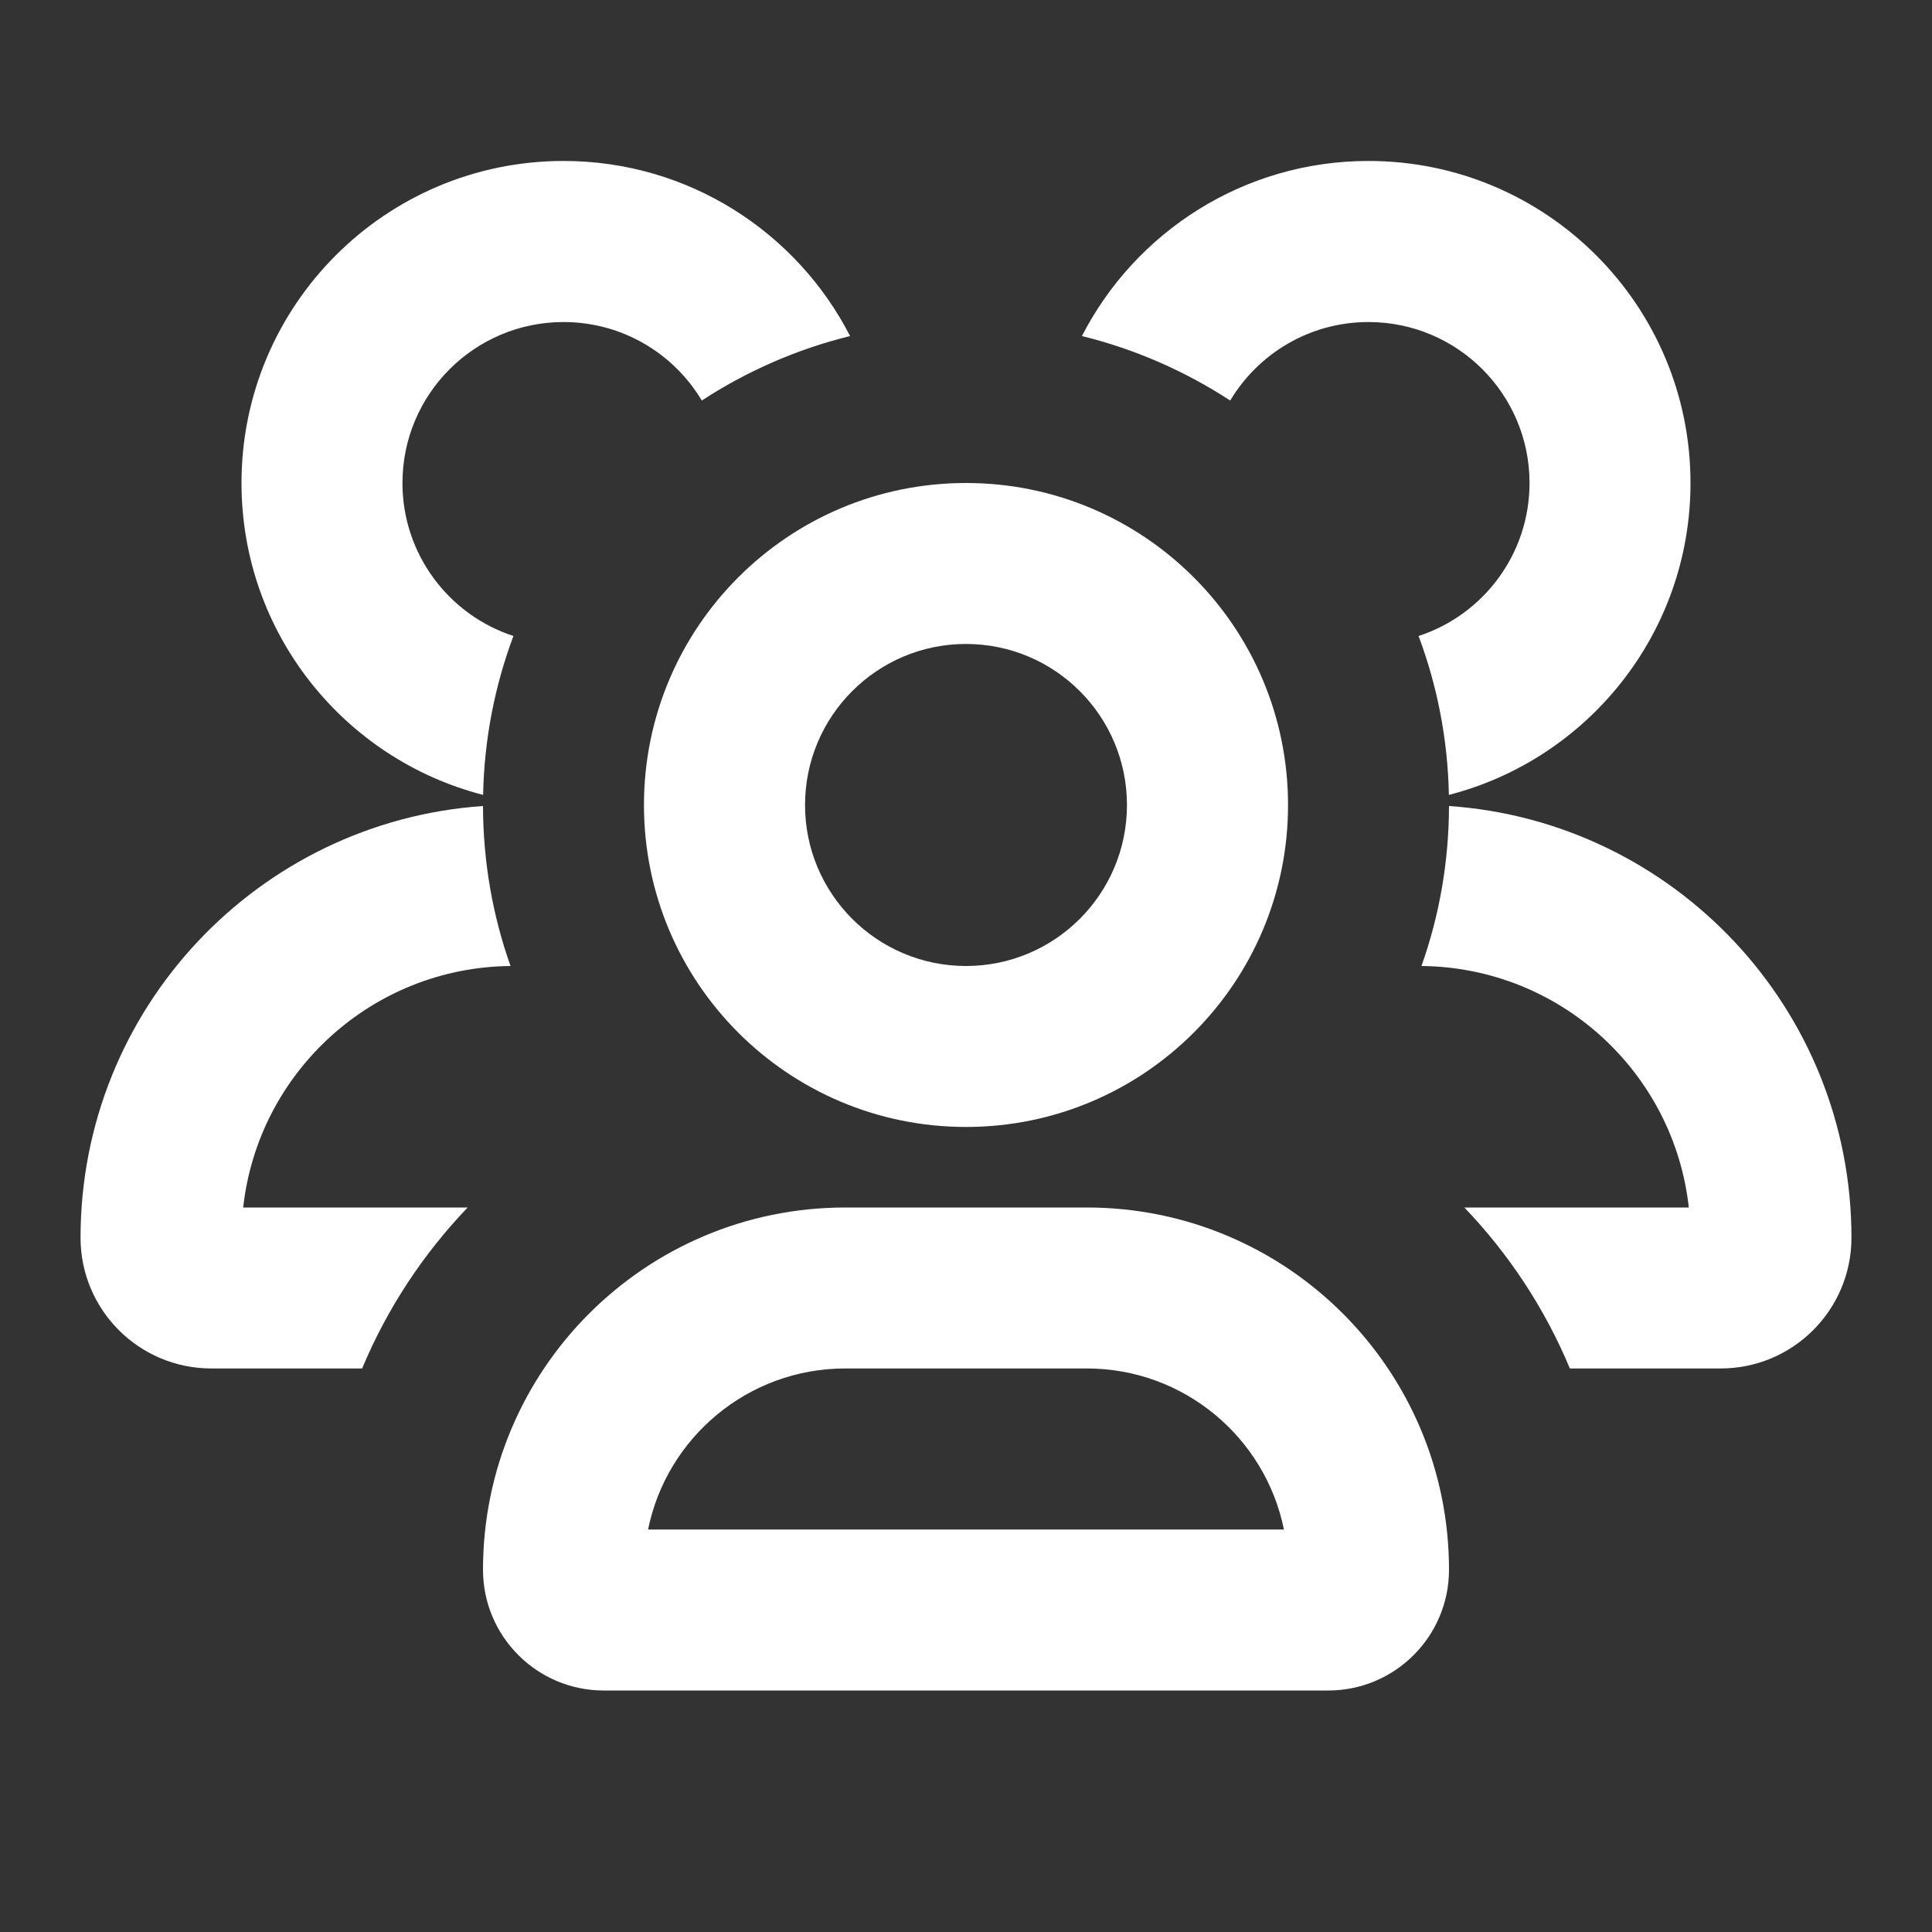
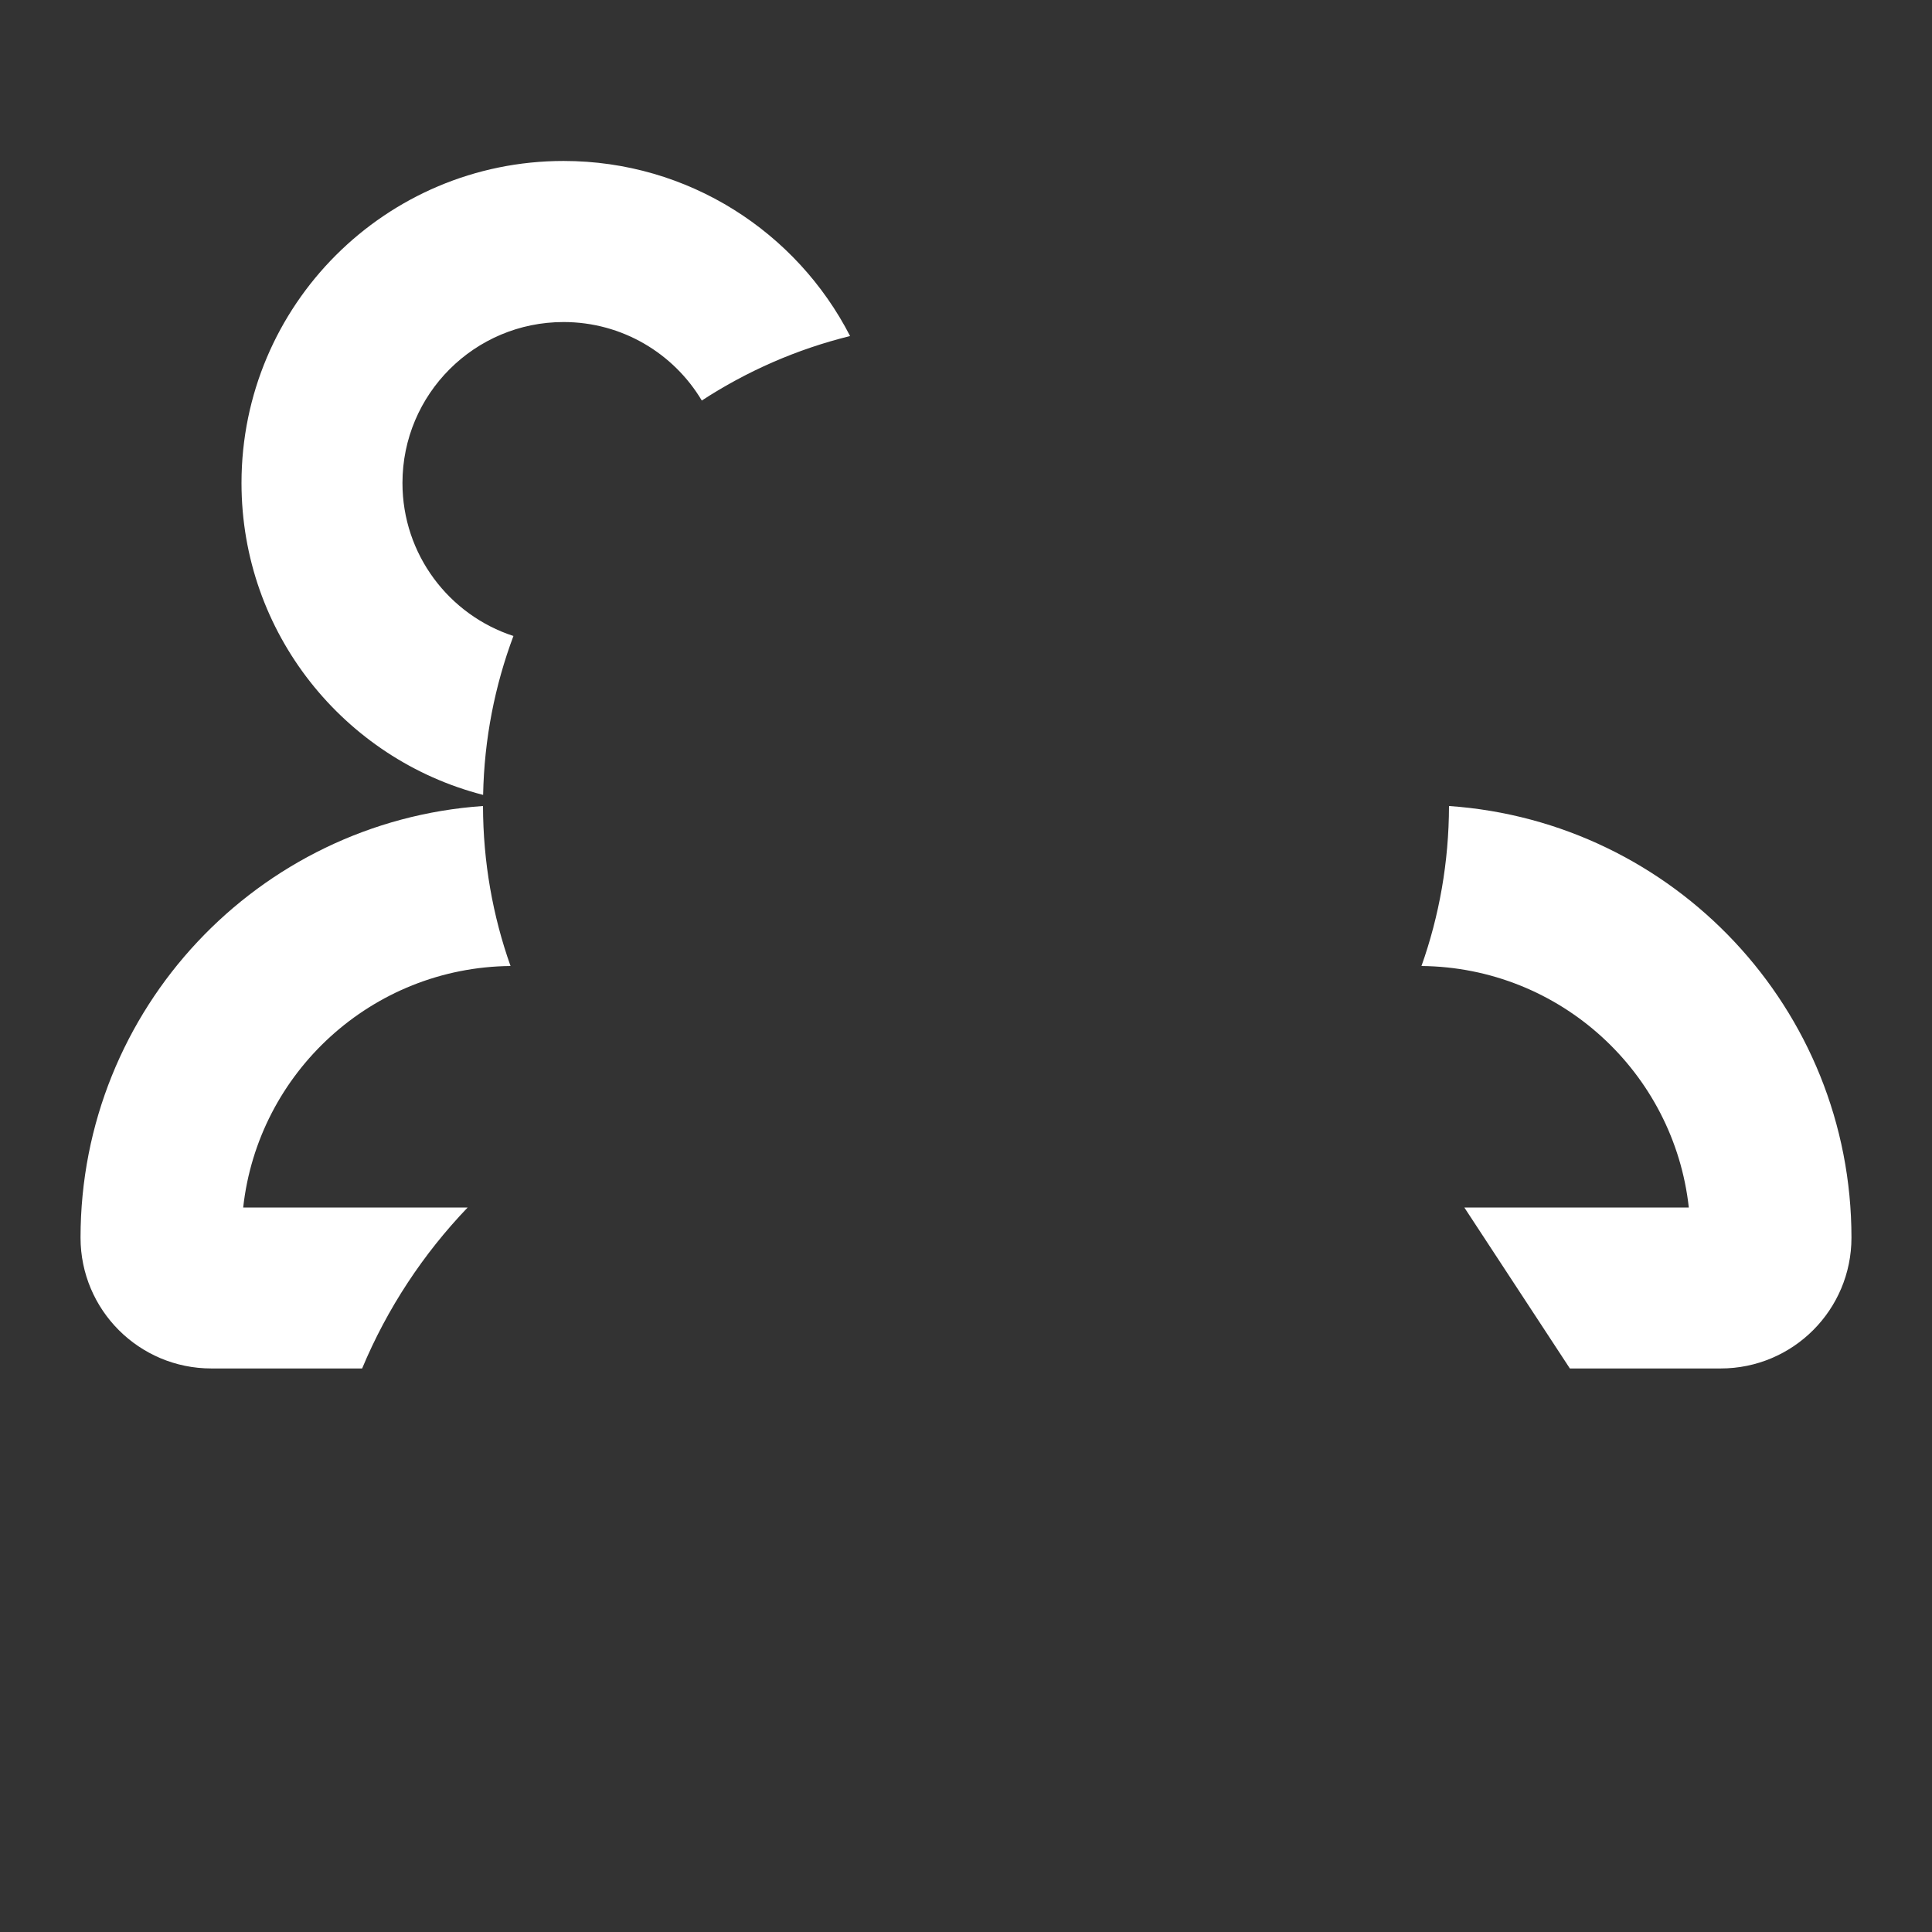
<svg xmlns="http://www.w3.org/2000/svg" width="16" height="16" viewBox="0 0 16 16" fill="none">
  <rect x="0" y="0" width="16" height="16" fill="#333333" stroke="none" />
  <path d="M4.667 1.333C3.194 1.333 2 2.527 2 4C2 5.243 2.85 6.287 4.001 6.583C4.01 6.121 4.098 5.678 4.252 5.267C3.718 5.093 3.333 4.591 3.333 4C3.333 3.264 3.93 2.667 4.667 2.667C5.154 2.667 5.58 2.928 5.812 3.317C6.183 3.075 6.597 2.892 7.04 2.783C6.598 1.922 5.701 1.333 4.667 1.333Z" fill="white" />
  <path d="M4 6.675C2.138 6.804 0.667 8.355 0.667 10.25C0.667 10.848 1.152 11.333 1.75 11.333H2.999C3.207 10.835 3.505 10.384 3.873 10H2.014C2.137 8.882 3.08 8.011 4.228 8C4.081 7.586 4.001 7.14 4 6.675Z" fill="white" />
-   <path d="M13.001 11.333H14.25C14.848 11.333 15.333 10.848 15.333 10.25C15.333 8.355 13.863 6.804 12 6.675C11.999 7.14 11.919 7.586 11.772 8C12.921 8.011 13.863 8.882 13.986 10H12.127C12.495 10.384 12.793 10.835 13.001 11.333Z" fill="white" />
-   <path d="M11.999 6.583C13.15 6.287 14 5.243 14 4C14 2.527 12.806 1.333 11.333 1.333C10.299 1.333 9.402 1.922 8.96 2.783C9.403 2.892 9.817 3.075 10.188 3.317C10.421 2.928 10.846 2.667 11.333 2.667C12.07 2.667 12.667 3.264 12.667 4C12.667 4.591 12.282 5.093 11.748 5.267C11.902 5.678 11.99 6.121 11.999 6.583Z" fill="white" />
-   <path fill-rule="evenodd" clip-rule="evenodd" d="M8 5.333C7.264 5.333 6.667 5.93 6.667 6.667C6.667 7.403 7.264 8 8 8C8.736 8 9.333 7.403 9.333 6.667C9.333 5.93 8.736 5.333 8 5.333ZM5.333 6.667C5.333 5.194 6.527 4 8 4C9.473 4 10.667 5.194 10.667 6.667C10.667 8.139 9.473 9.333 8 9.333C6.527 9.333 5.333 8.139 5.333 6.667ZM4 13C4 11.343 5.343 10 7 10H9C10.657 10 12 11.343 12 13C12 13.552 11.552 14 11 14H5C4.448 14 4 13.552 4 13ZM5.367 12.667H10.633C10.479 11.906 9.806 11.333 9 11.333H7C6.194 11.333 5.521 11.906 5.367 12.667Z" fill="white" />
+   <path d="M13.001 11.333H14.25C14.848 11.333 15.333 10.848 15.333 10.25C15.333 8.355 13.863 6.804 12 6.675C11.999 7.14 11.919 7.586 11.772 8C12.921 8.011 13.863 8.882 13.986 10H12.127Z" fill="white" />
</svg>